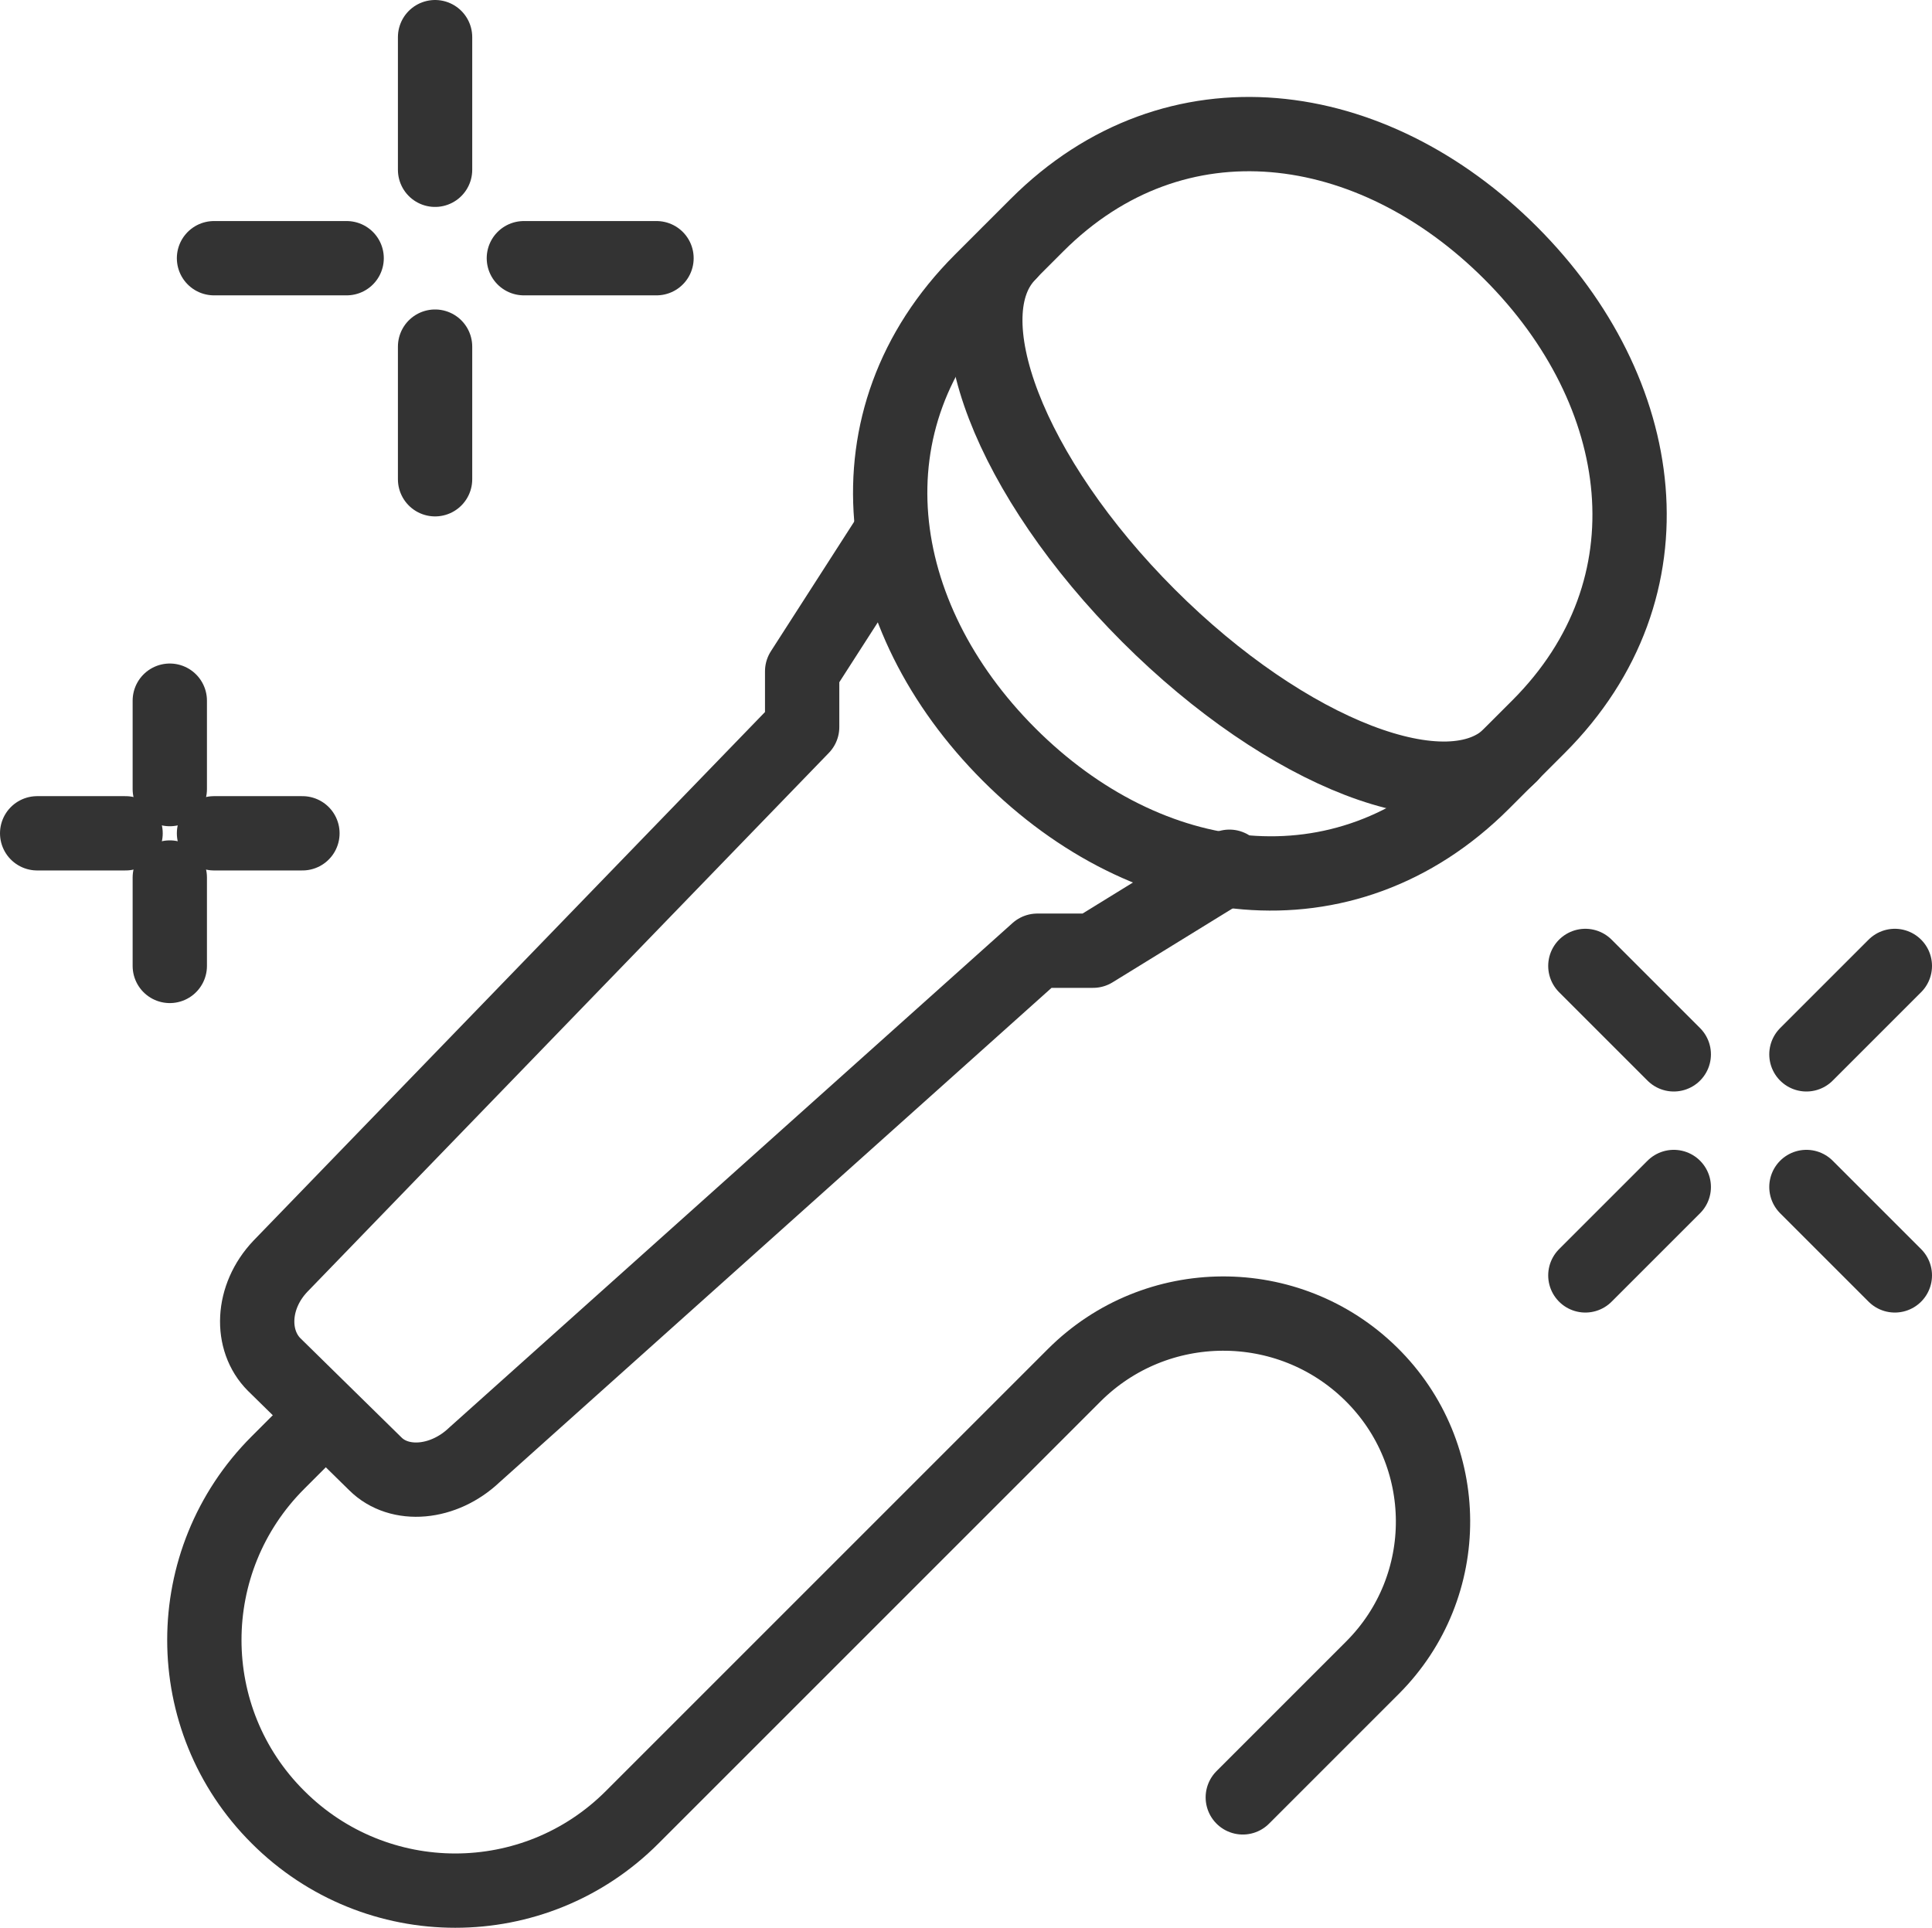
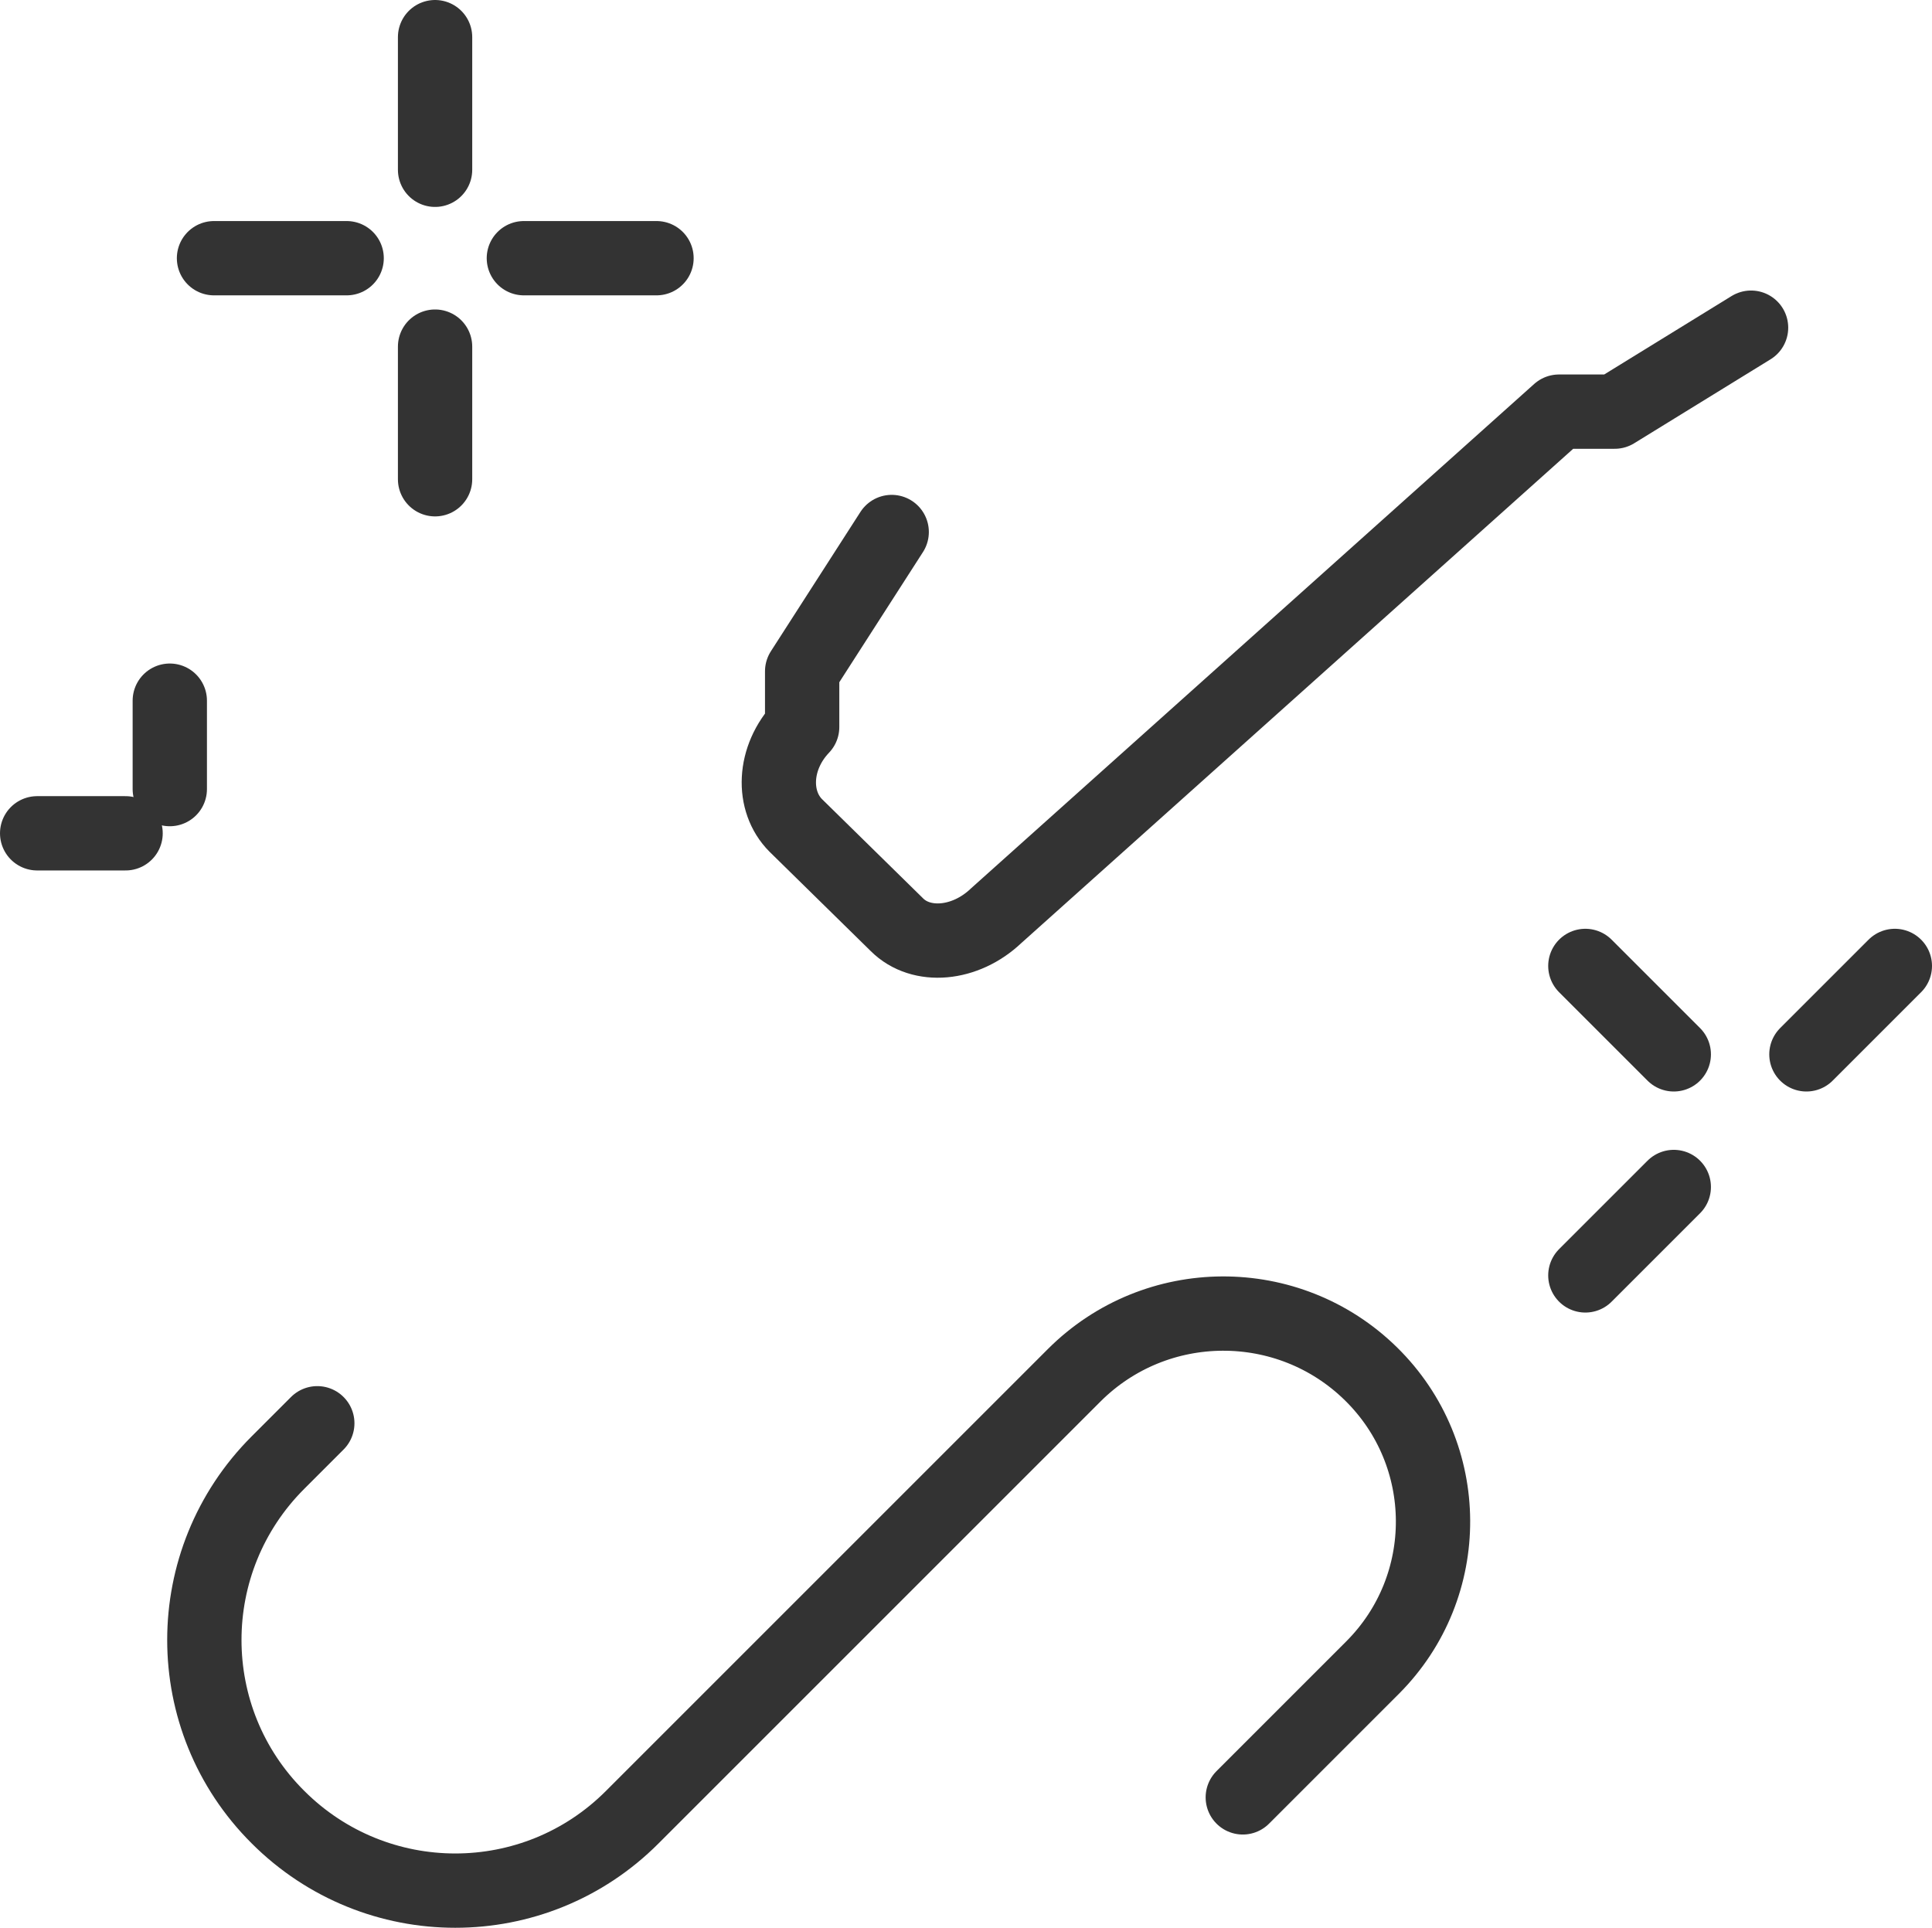
<svg xmlns="http://www.w3.org/2000/svg" id="Layer_1" viewBox="0 0 52 51.9">
  <defs>
    <style>.cls-1{fill:none;stroke:#333;stroke-linecap:round;stroke-linejoin:round;stroke-width:2px;}</style>
  </defs>
-   <path class="cls-1" d="M39.91,21.06c-3.73,3.73-9.02,2.98-12.75-.75-3.73-3.73-4.48-9.02-.75-12.75l1.5-1.5c3.73-3.73,9.02-2.98,12.75.75,3.73,3.73,4.48,9.02.75,12.75l-1.5,1.5Z" />
-   <path class="cls-1" d="M40.66,20.32c-1.66,1.66-6.02-.02-9.75-3.75-3.73-3.73-5.41-8.09-3.75-9.75" />
-   <path class="cls-1" d="M24,14.32l-2.41,3.75v1.5l-14.04,14.51c-.79.83-.82,2-.17,2.65l2.72,2.67c.65.65,1.84.55,2.67-.24l15.15-13.57h1.5l3.67-2.26" />
+   <path class="cls-1" d="M24,14.32l-2.41,3.75v1.5c-.79.83-.82,2-.17,2.65l2.72,2.67c.65.65,1.84.55,2.67-.24l15.15-13.57h1.5l3.67-2.26" />
  <line class="cls-1" x1="45.05" y1="31.95" x2="42.67" y2="34.33" />
  <line class="cls-1" x1="51" y1="26" x2="48.62" y2="28.38" />
-   <line class="cls-1" x1="48.62" y1="31.95" x2="51" y2="34.33" />
  <line class="cls-1" x1="42.67" y1="26" x2="45.05" y2="28.38" />
  <line class="cls-1" x1="9.33" y1="6.95" x2="5.76" y2="6.95" />
  <line class="cls-1" x1="17.67" y1="6.95" x2="14.1" y2="6.95" />
  <line class="cls-1" x1="11.71" y1="9.33" x2="11.71" y2="12.9" />
  <line class="cls-1" x1="11.71" y1="1" x2="11.71" y2="4.57" />
  <line class="cls-1" x1="4.57" y1="18.86" x2="4.57" y2="21.24" />
-   <line class="cls-1" x1="4.57" y1="23.62" x2="4.57" y2="26" />
  <line class="cls-1" x1="3.38" y1="22.43" x2="1" y2="22.43" />
-   <line class="cls-1" x1="8.14" y1="22.43" x2="5.76" y2="22.43" />
  <path class="cls-1" d="M8.54,38.31l-1.06,1.06c-2.64,2.64-2.64,6.91,0,9.54,2.64,2.64,6.91,2.64,9.54,0l11.89-11.89c2.2-2.2,5.77-2.22,7.99-.04,2.21,2.17,2.23,5.72.04,7.91l-3.49,3.49" />
</svg>